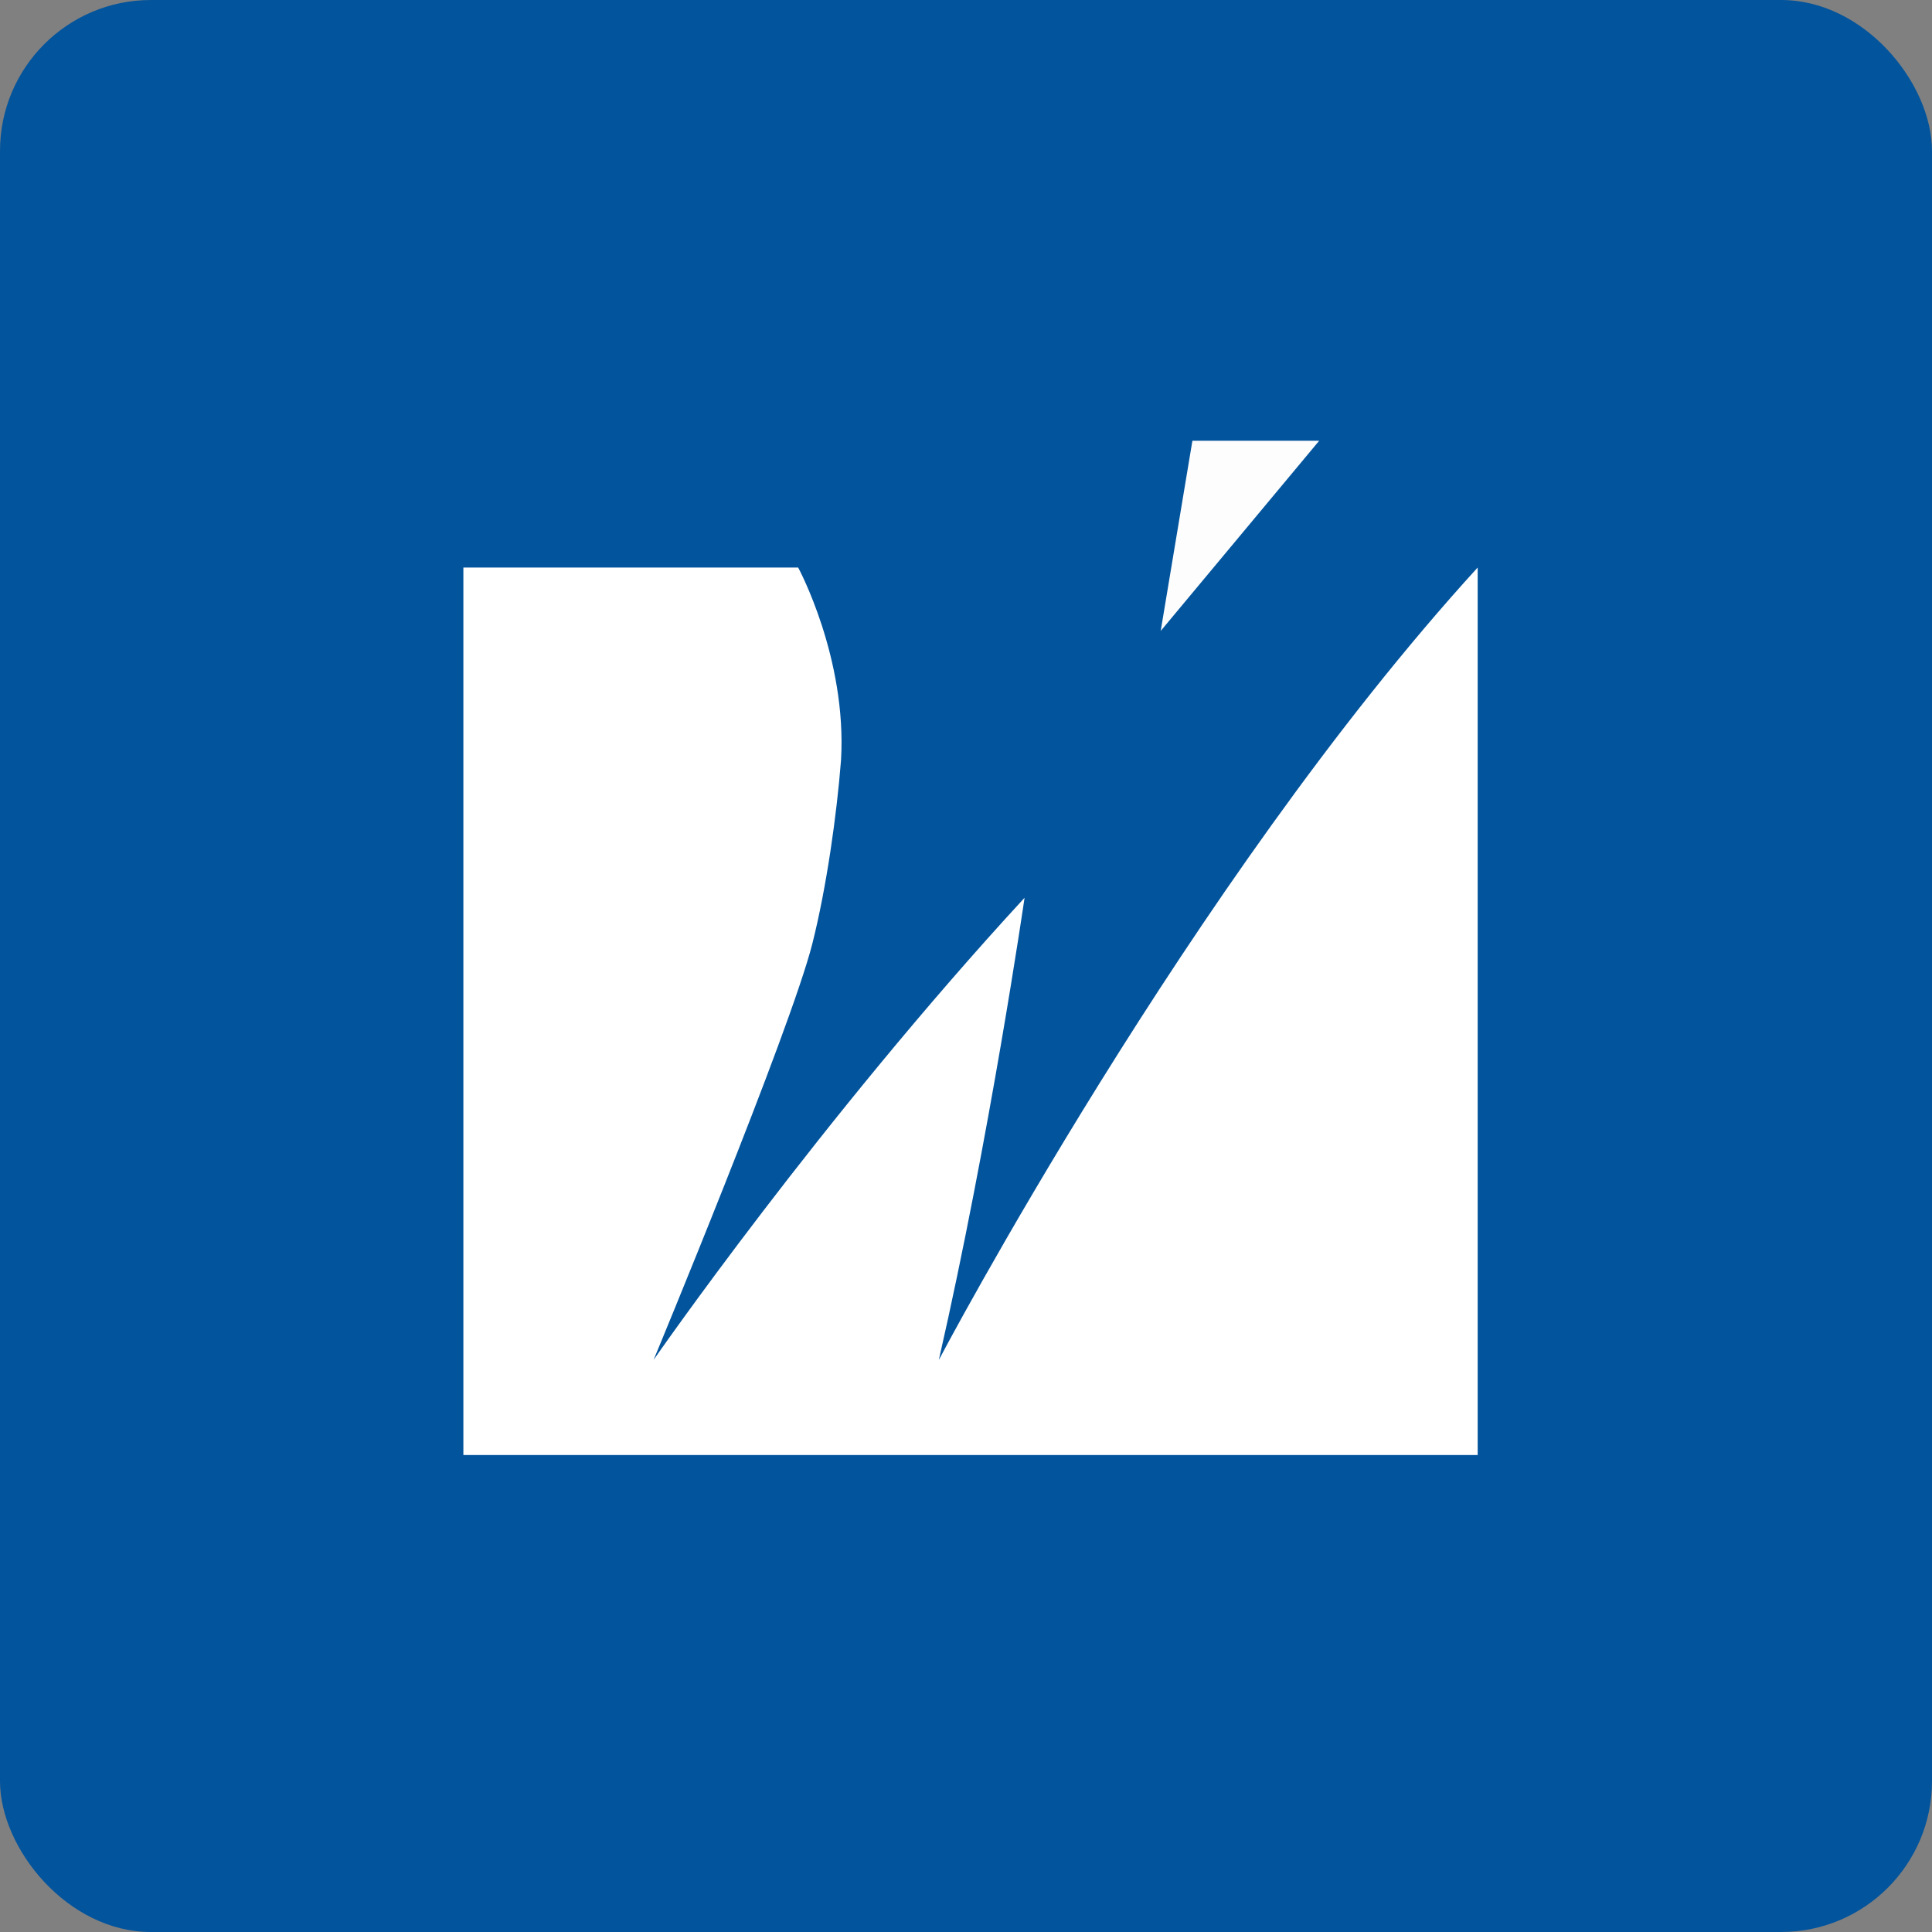
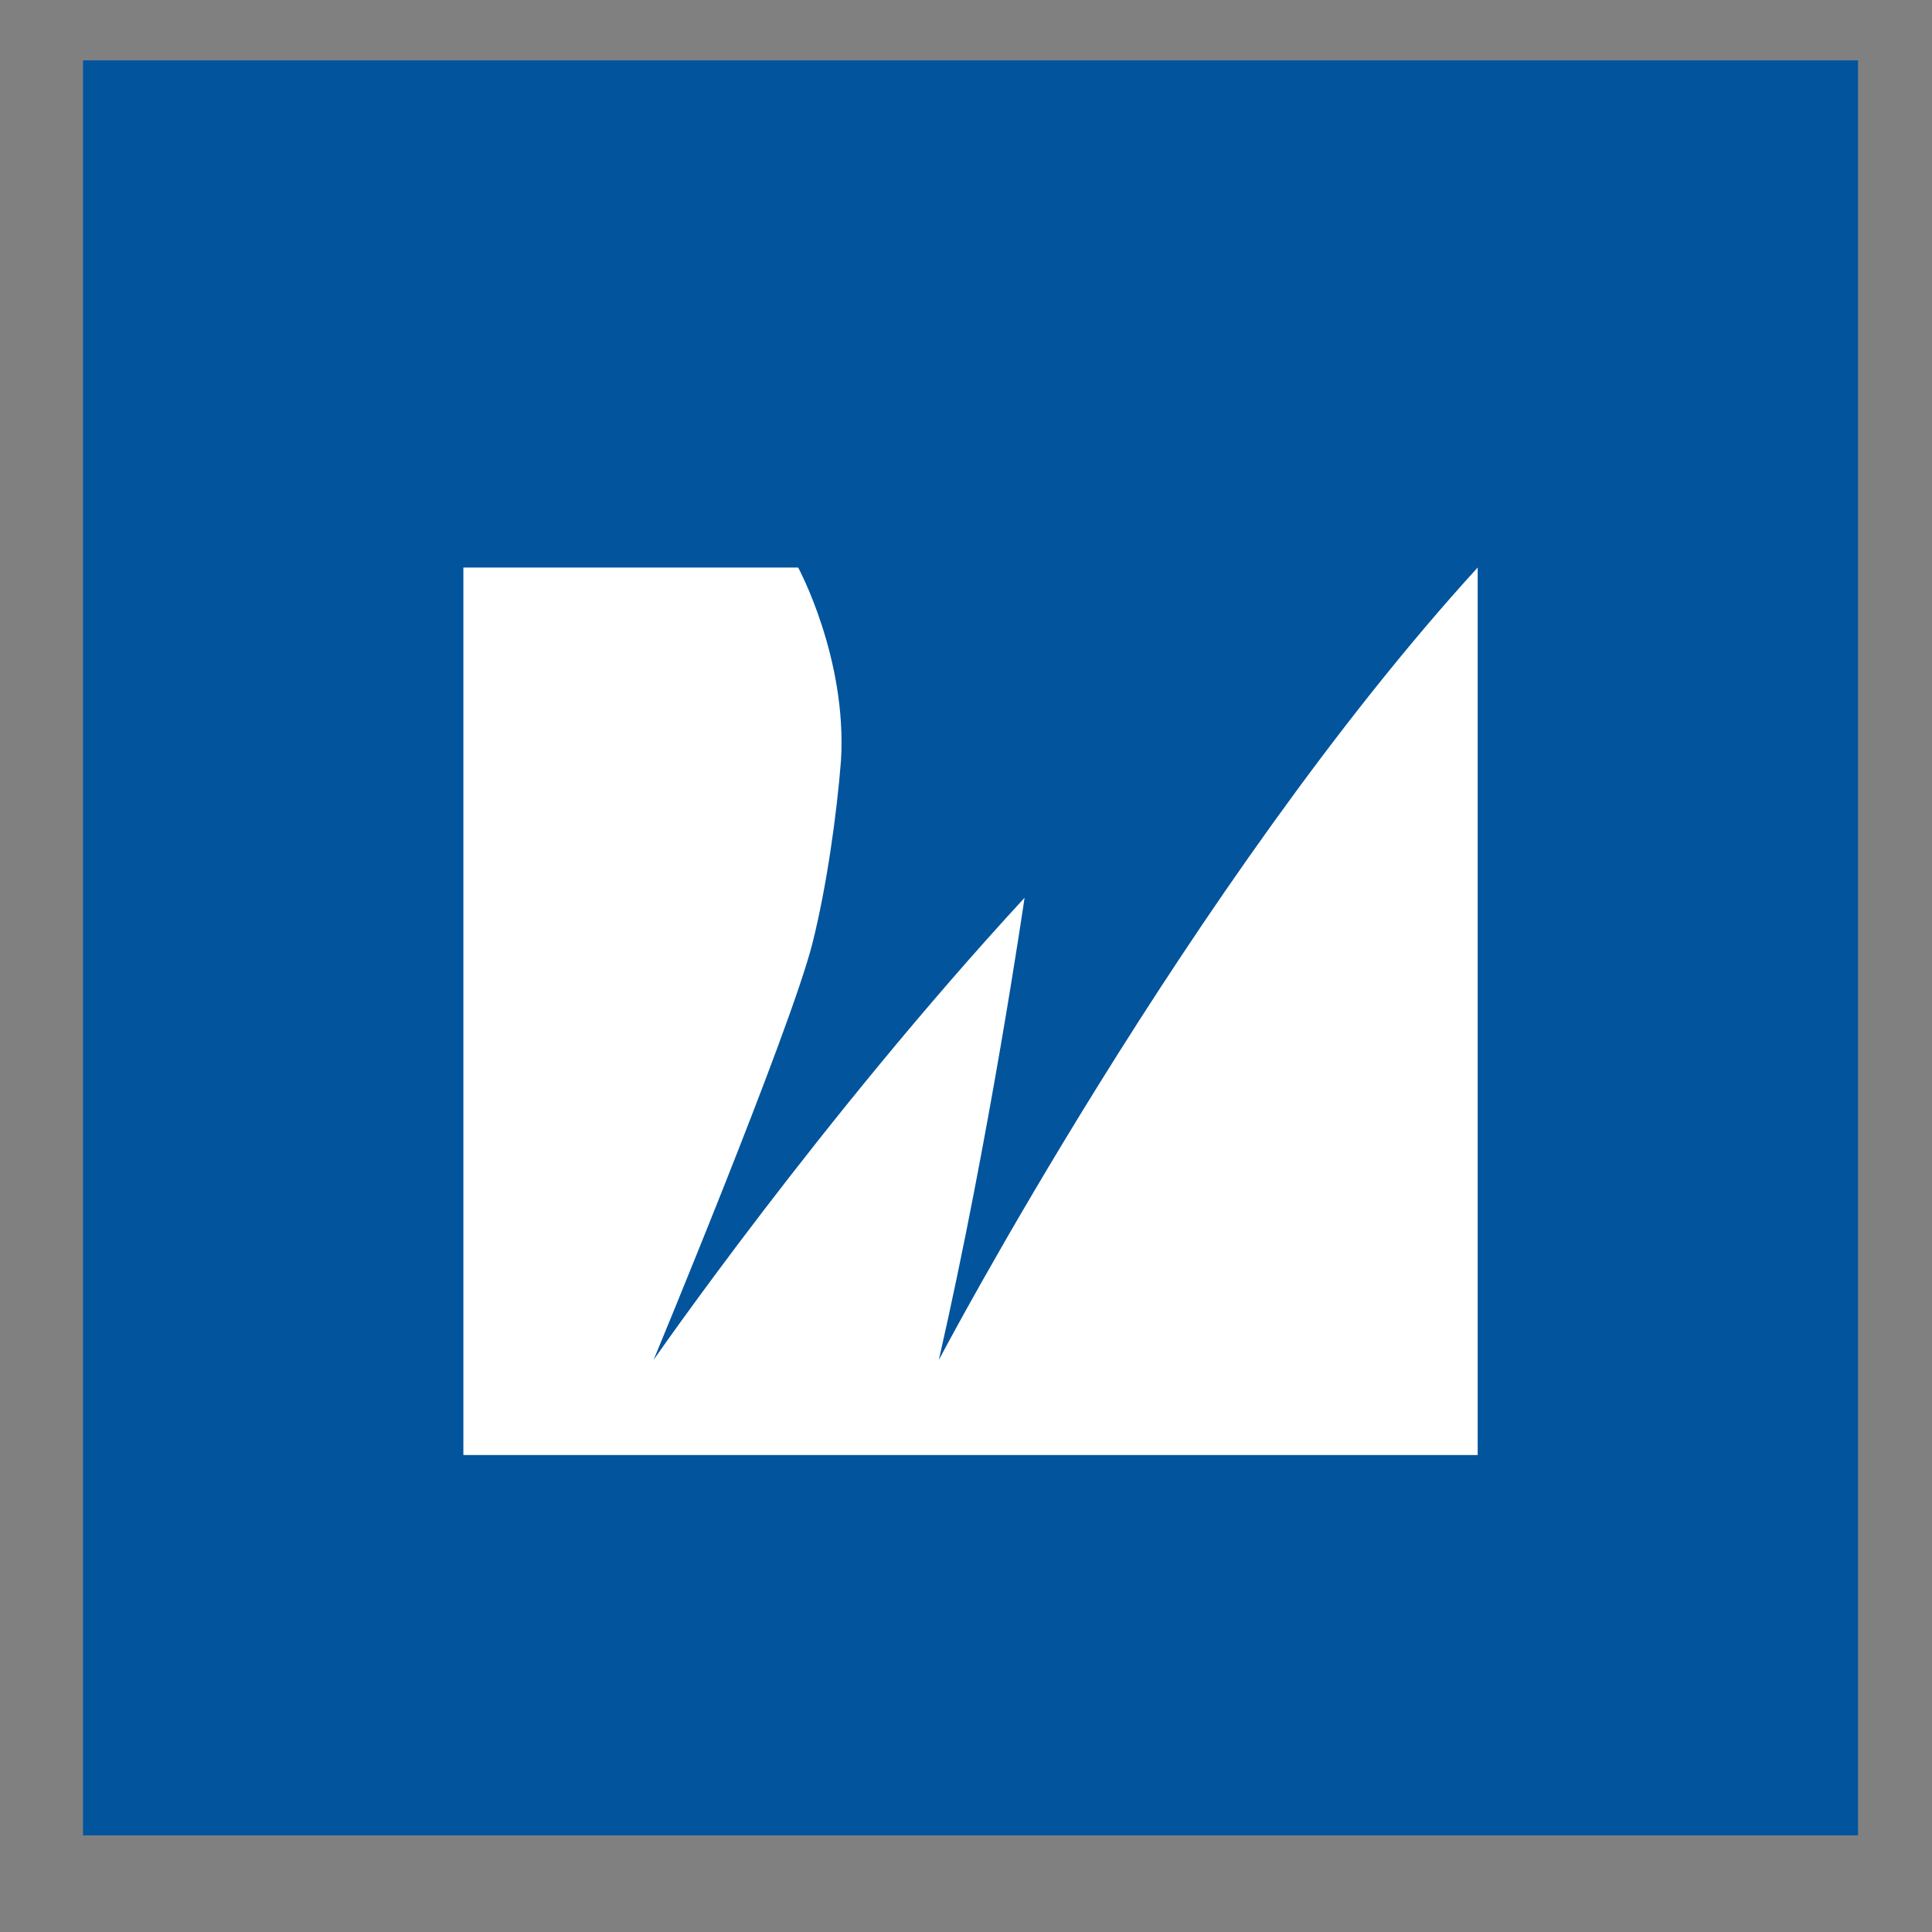
<svg xmlns="http://www.w3.org/2000/svg" width="64" height="64" viewBox="0 0 64 64">
  <rect x="0" y="0" width="64" height="64" fill="#808080" stroke="none" />
-   <rect x="0" y="0" width="64" height="64" rx="5" ry="5" fill="#02549d" />
  <path fill="#02549d" d="M 2.75,2 L 61.55,2 L 61.55,60.80 L 2.75,60.80 L 2.75,2" />
-   <path d="M 39.50,14.60 L 38.45,20.90 L 43.70,14.60 L 39.50,14.60" fill="#fdfdfe" />
  <path d="M 48.95,48.20 L 15.35,48.20 L 15.35,18.80 L 26.44,18.80 C 26.44,18.80 28.06,21.79 27.86,25.18 C 27.72,26.98 27.38,29.40 26.91,31.26 C 26.17,34.17 21.65,45.05 21.65,45.05 C 21.65,45.05 27.18,37.07 33.94,29.74 C 33.94,29.74 32.79,37.65 31.10,45.05 C 31.10,45.05 39.42,29.24 48.95,18.80 L 48.95,48.20" fill="#ffffff" />
</svg>